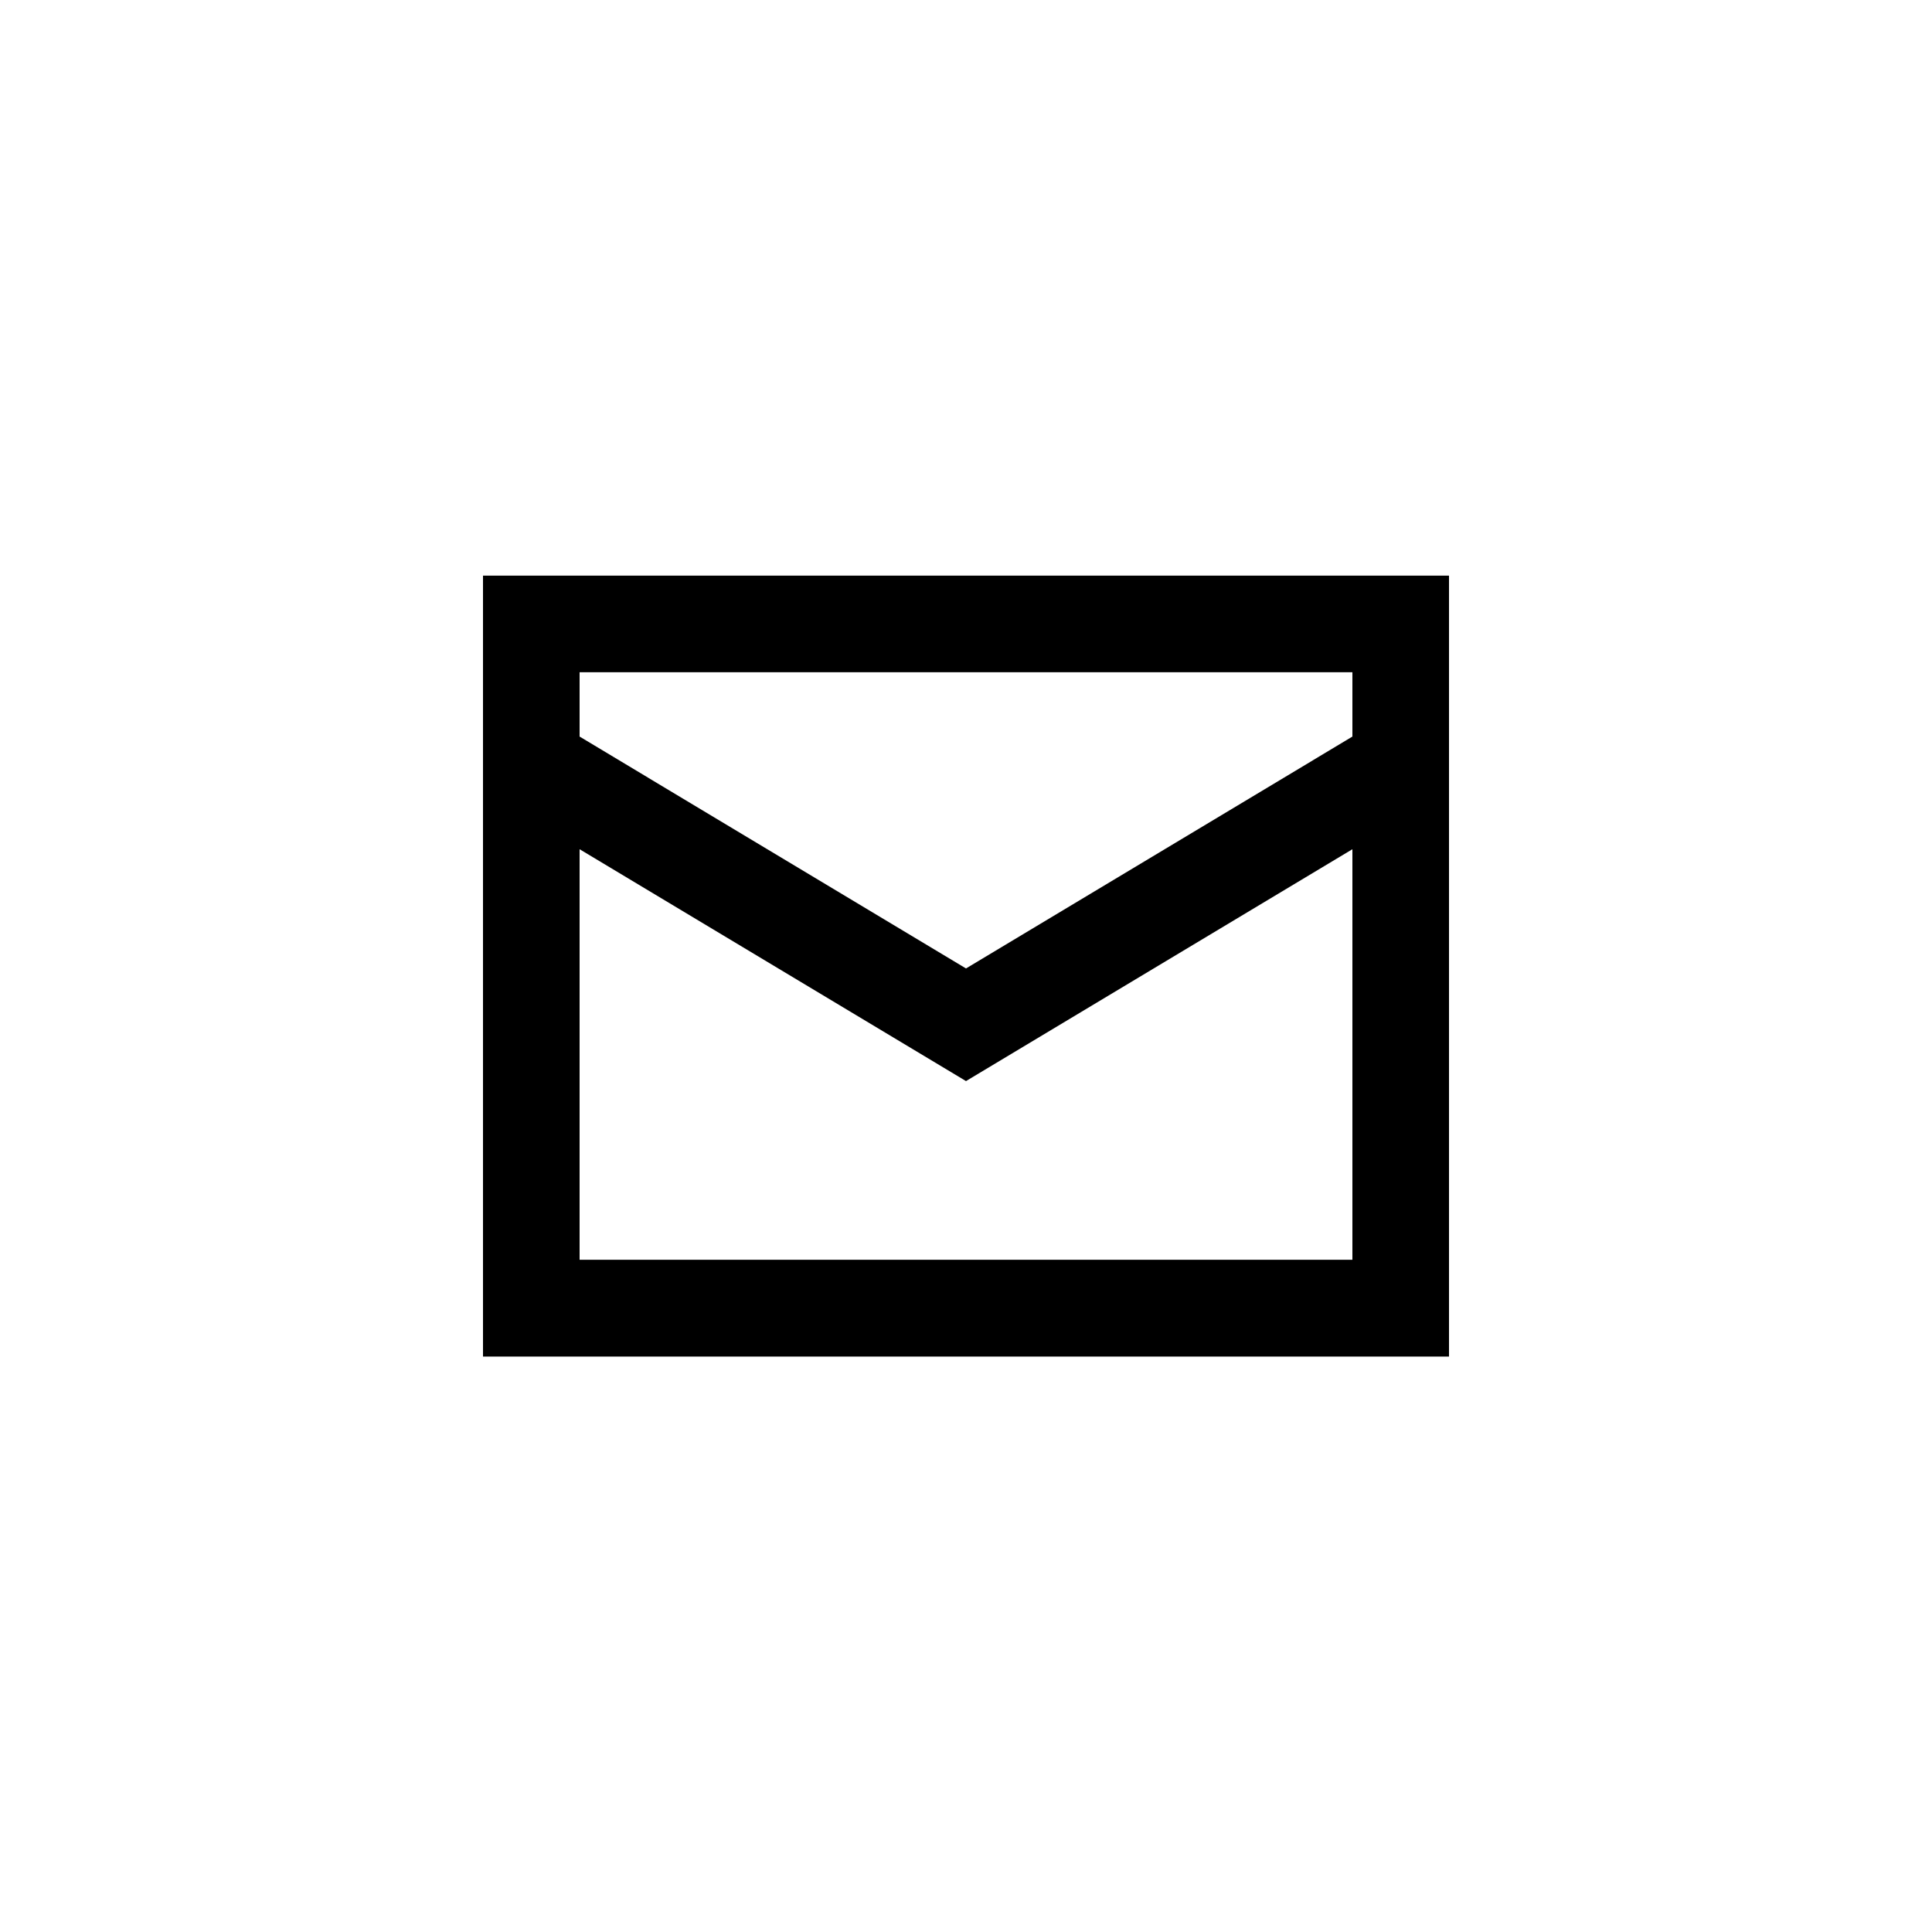
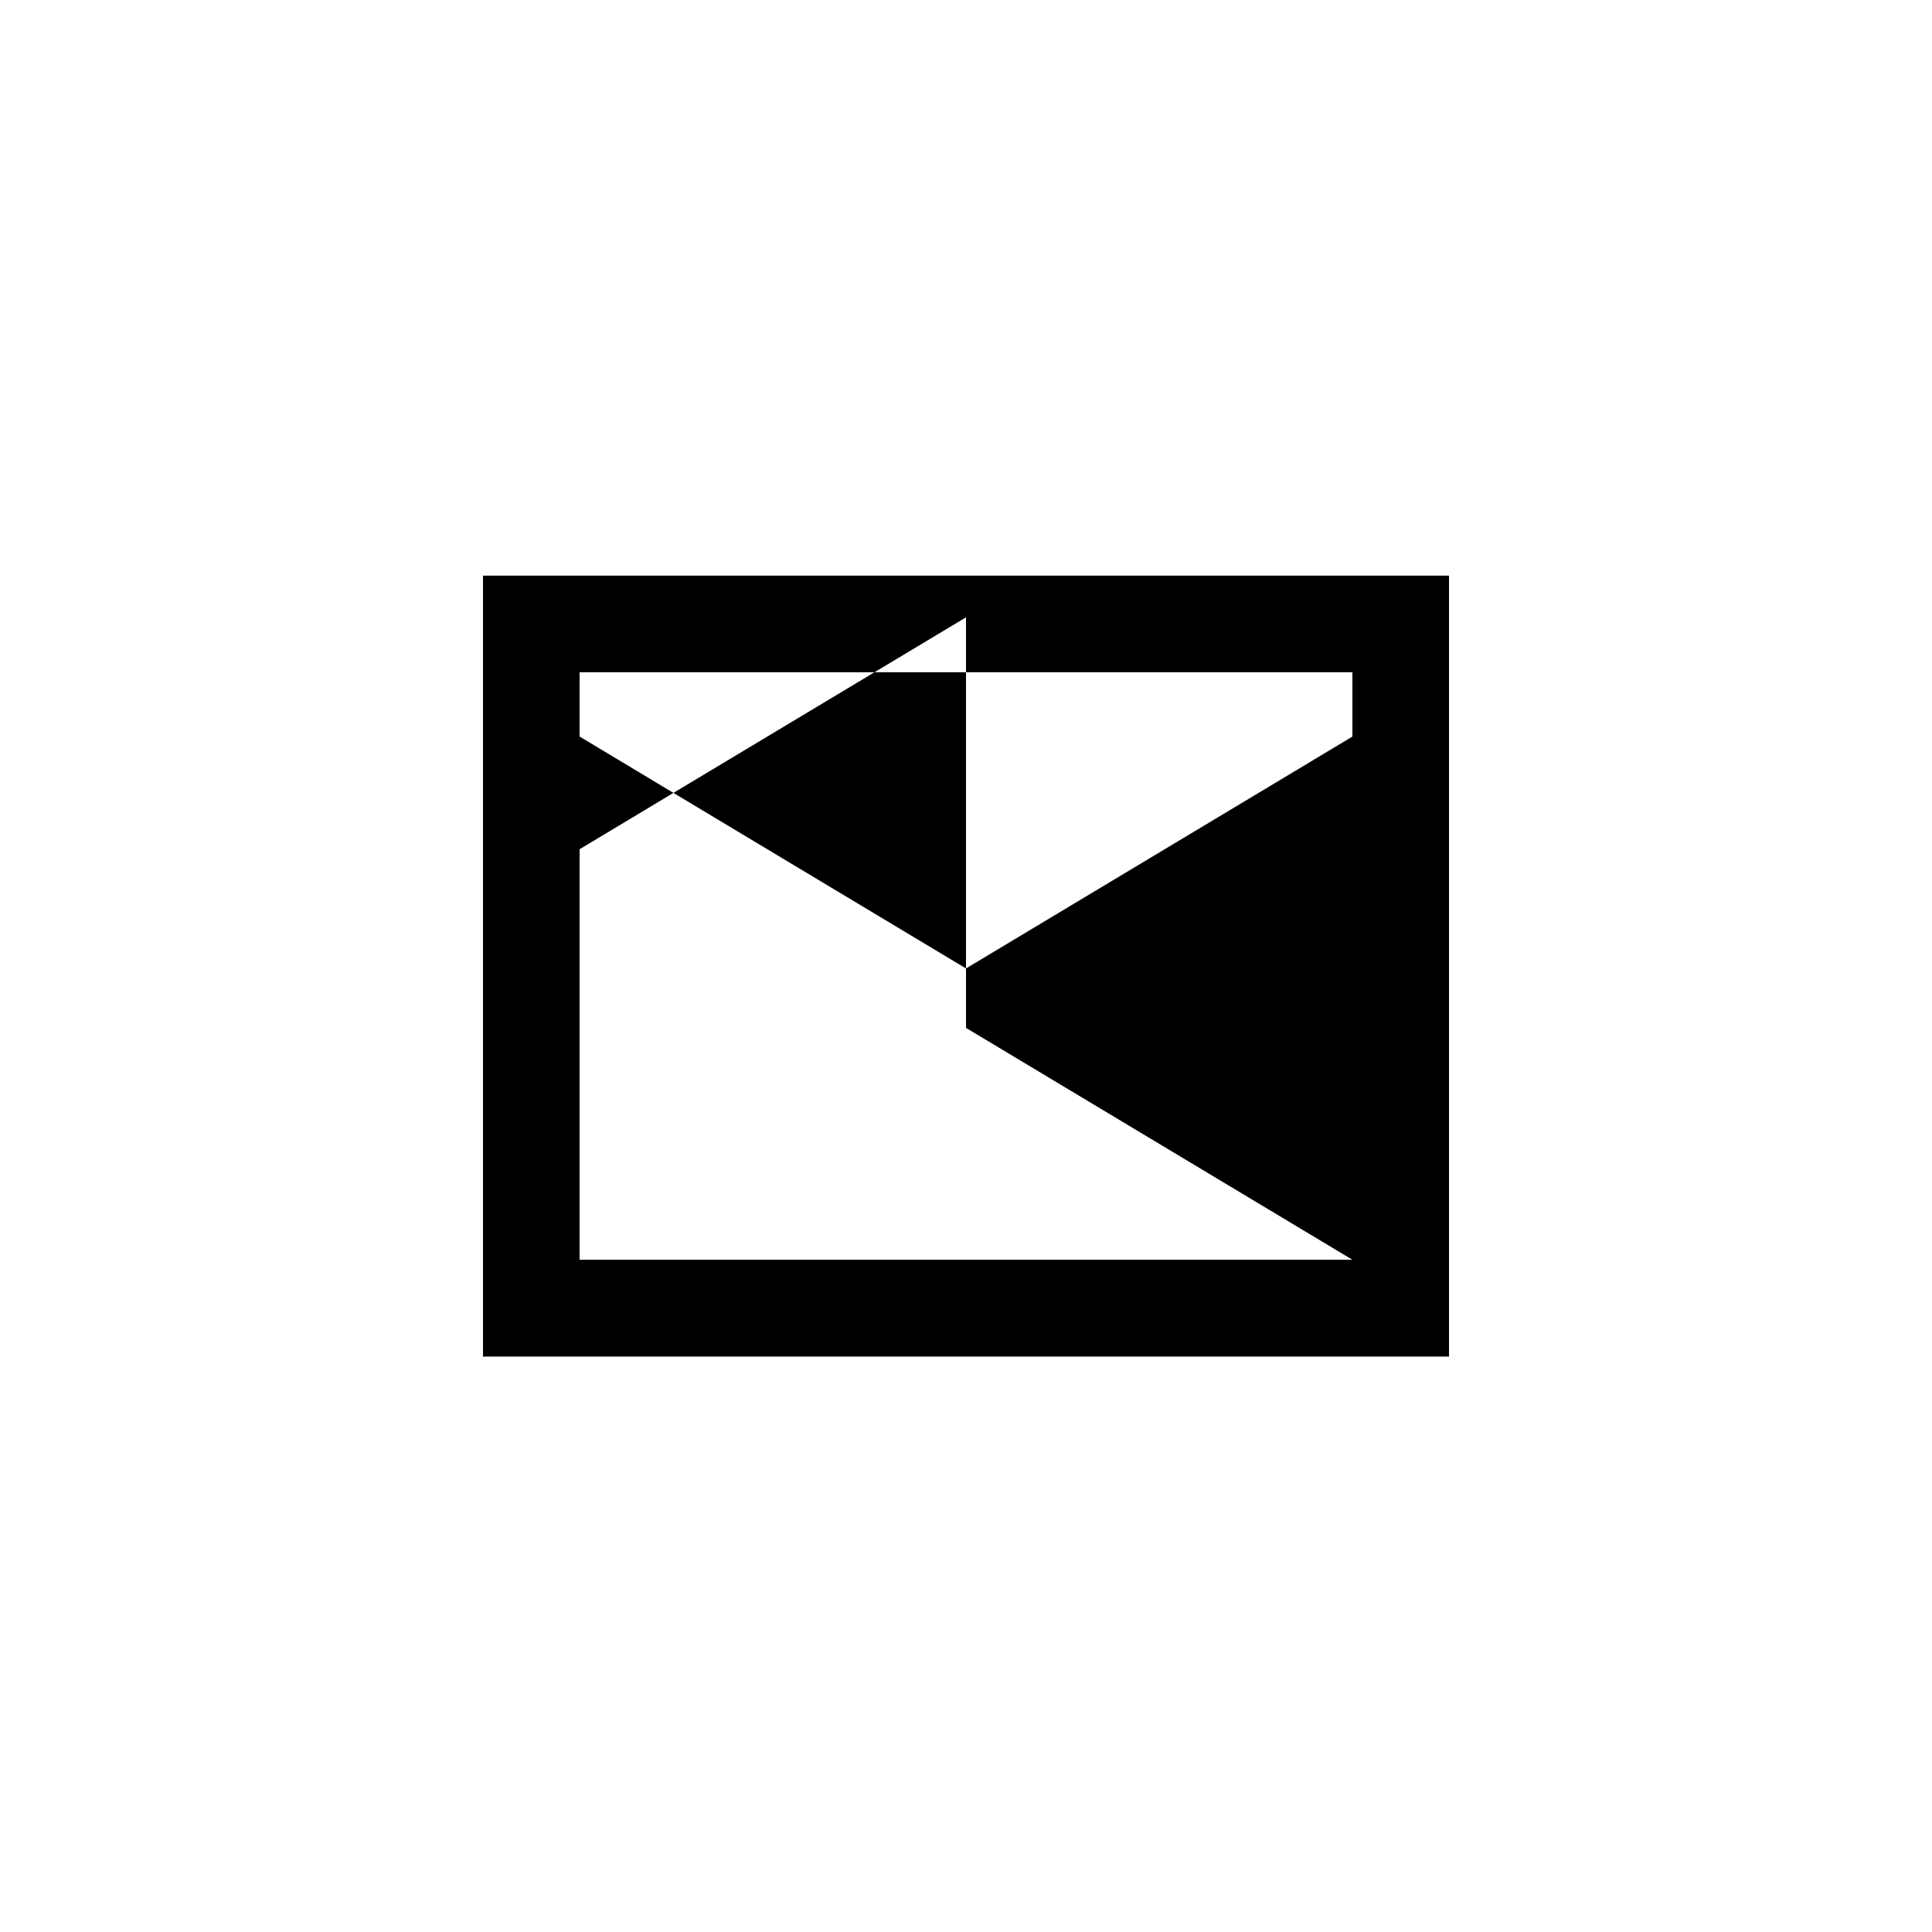
<svg xmlns="http://www.w3.org/2000/svg" fill="#000000" width="800px" height="800px" viewBox="0 0 1024 1024">
-   <path d="M768 305.1H256V719h512V305.1zm-51.2 362.6H307.2V450.1L512 573l204.8-122.9v217.6zm0-277.3L512 513.3 307.2 390.4v-34.1h409.6v34.1z" />
+   <path d="M768 305.1H256V719h512V305.1zm-51.2 362.6H307.2V450.1l204.8-122.9v217.6zm0-277.3L512 513.3 307.2 390.4v-34.1h409.6v34.1z" />
</svg>